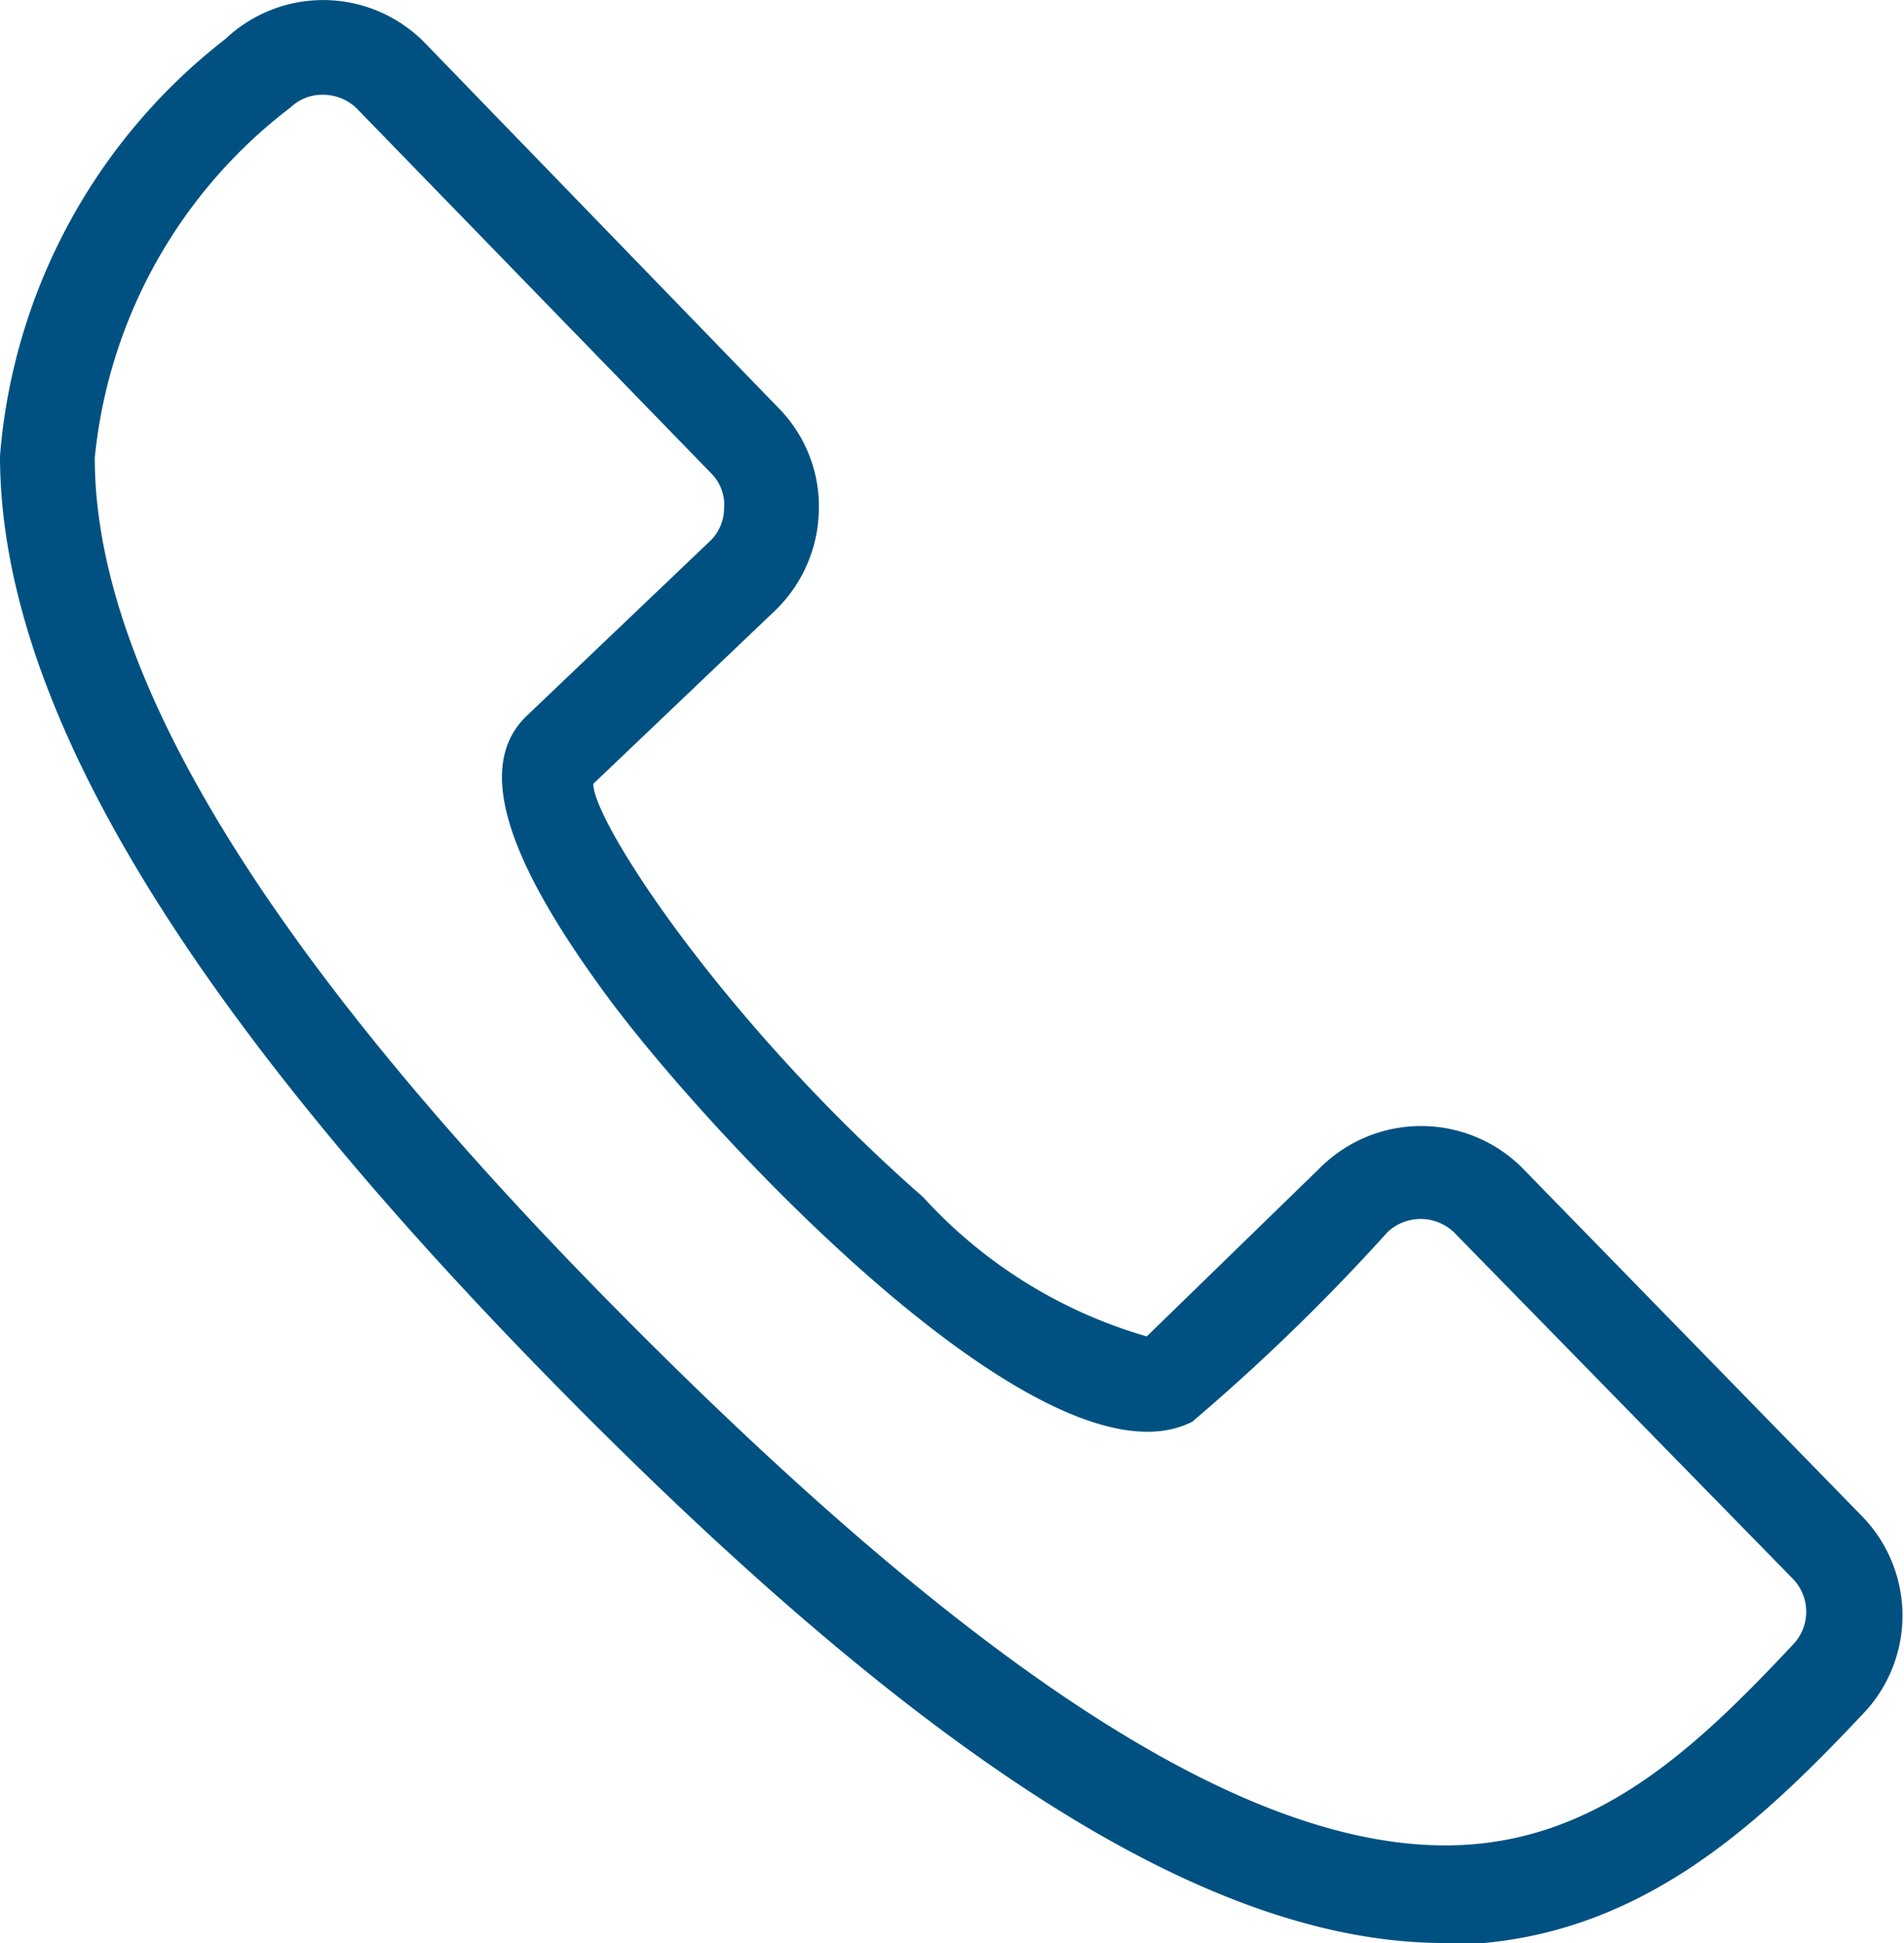
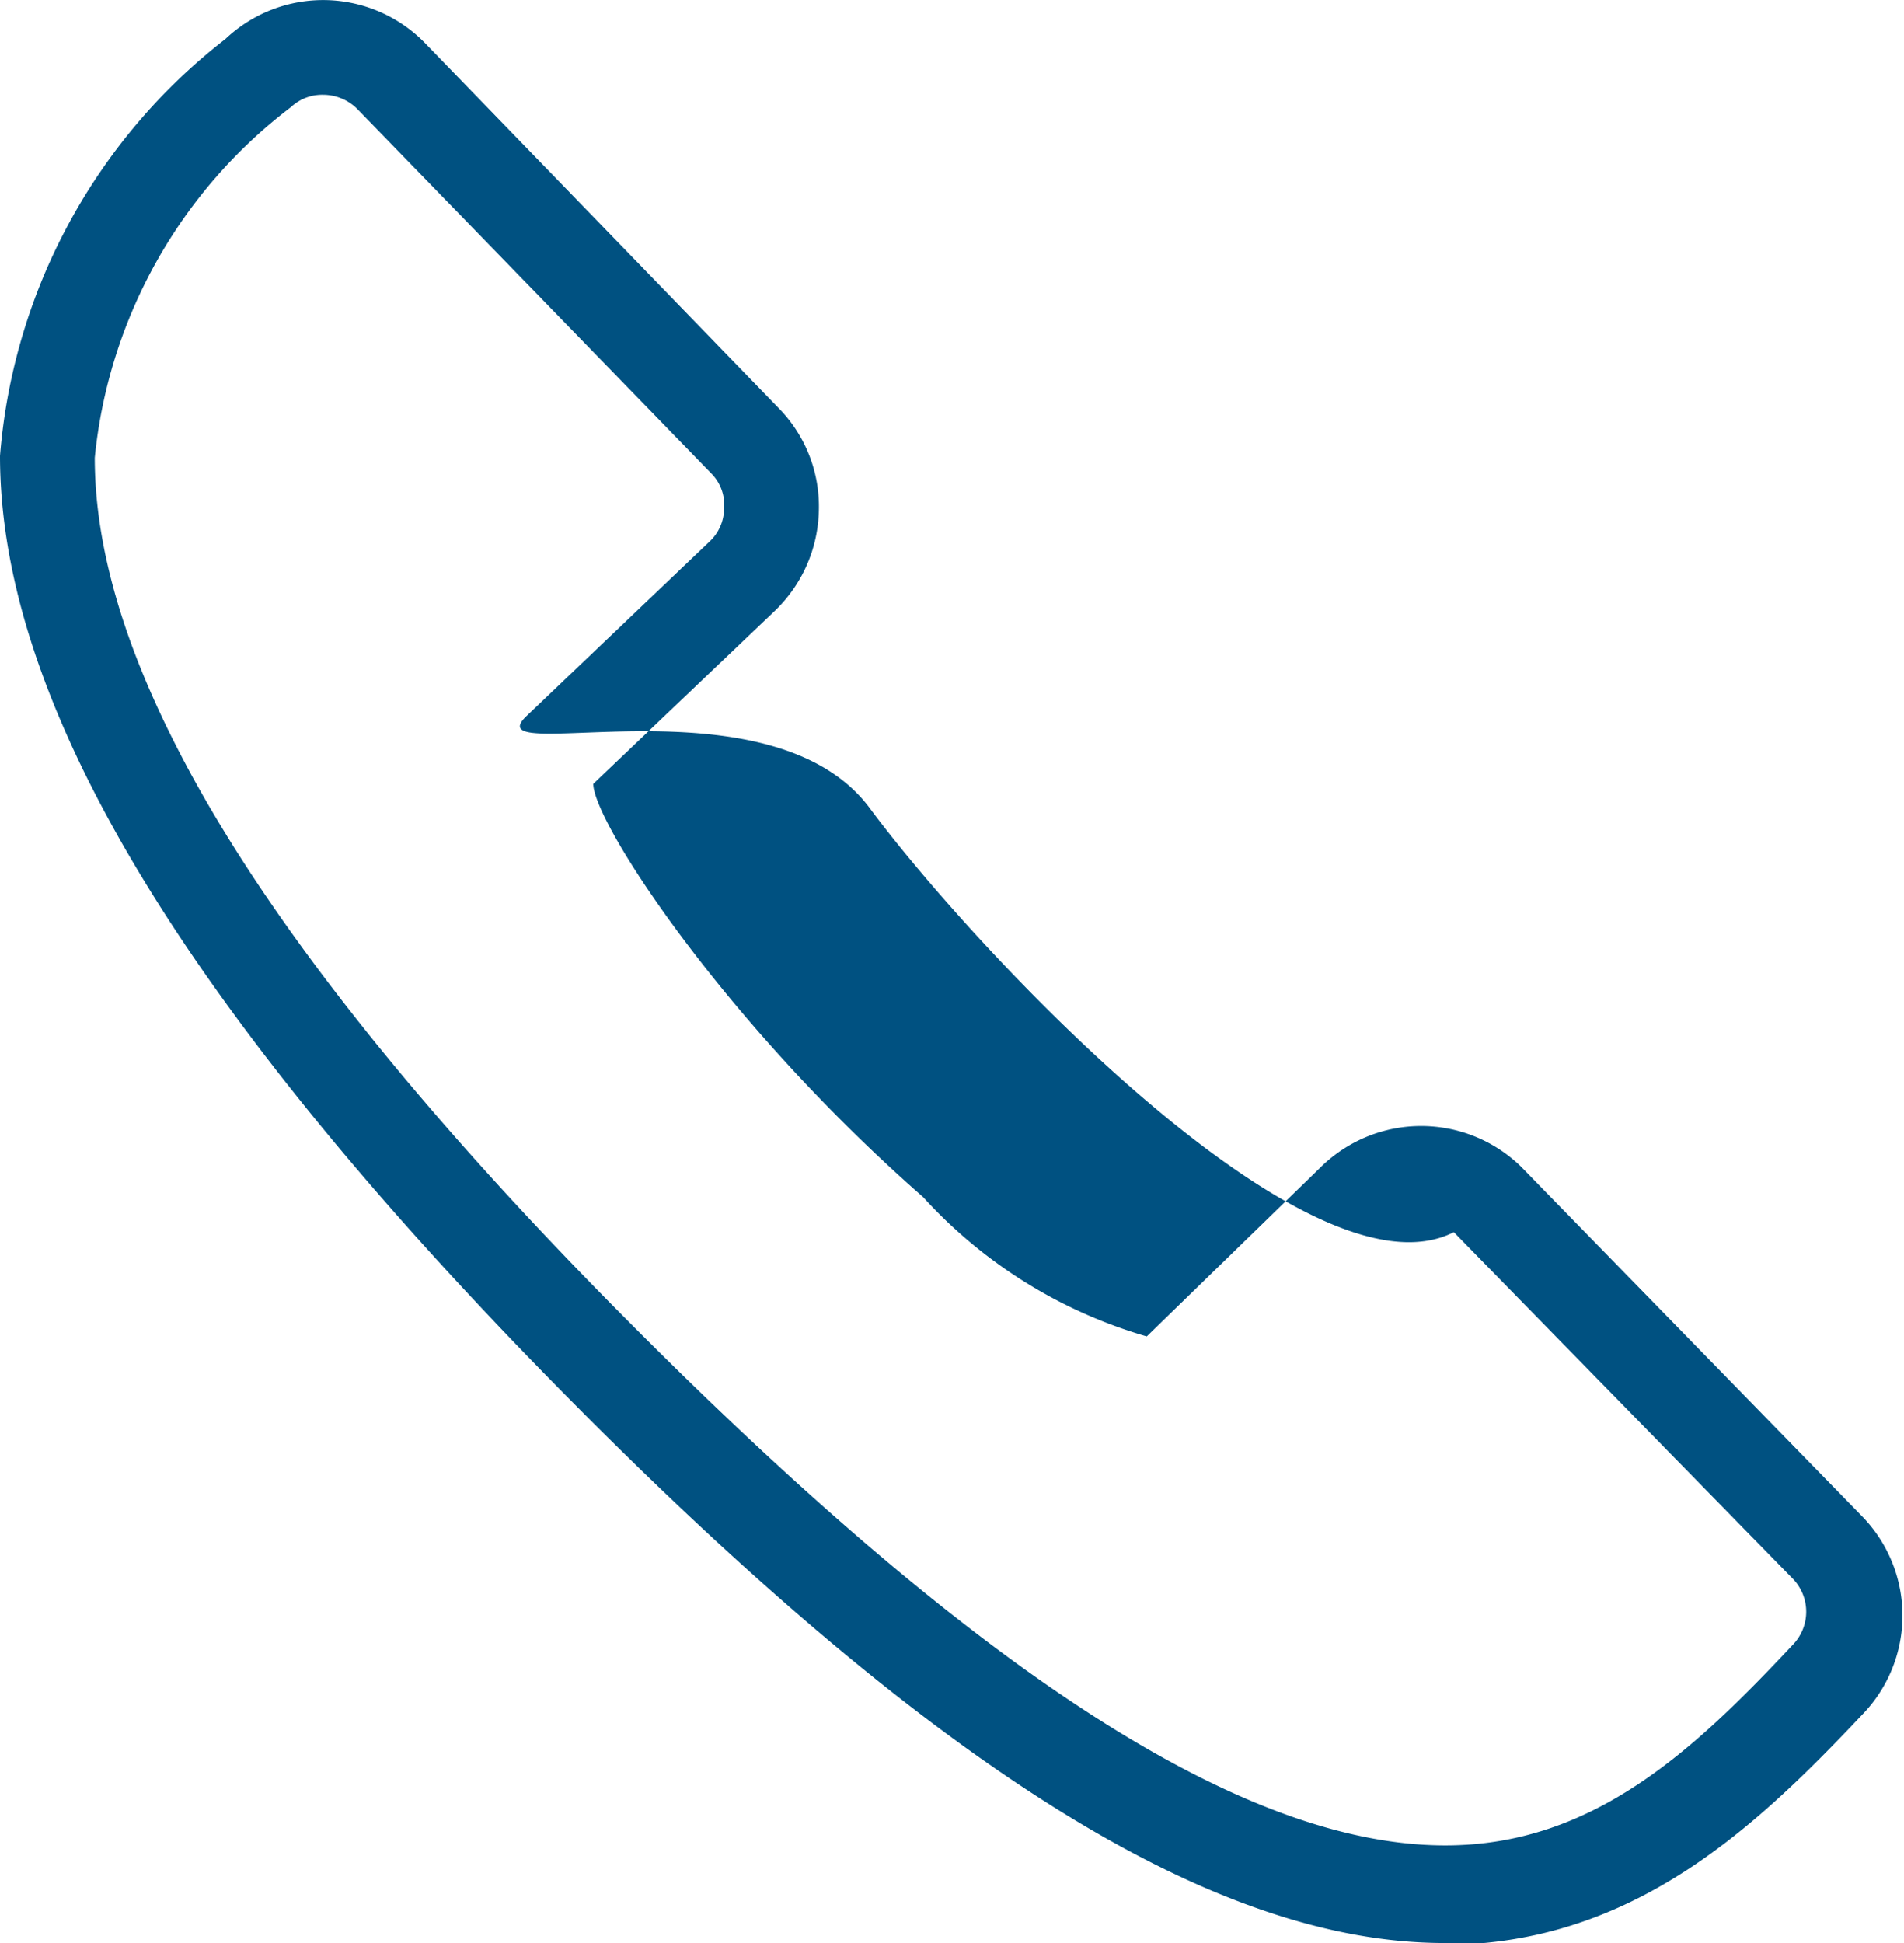
<svg xmlns="http://www.w3.org/2000/svg" viewBox="0 0 20.09 20.5">
  <defs>
    <style>.cls-1{fill:#005181;}</style>
  </defs>
  <g id="Ebene_2" data-name="Ebene 2">
    <g id="Ebene_2-2" data-name="Ebene 2">
-       <path class="cls-1" d="M15.24,20.5c-2.46,0-5.46-1.89-9.43-5.94S0,7.35,0,4.81A6.19,6.19,0,0,1,2.38.41,1.5,1.5,0,0,1,4.49.46L8.22,4.31a1.48,1.48,0,0,1,.42,1.08,1.51,1.51,0,0,1-.47,1.06L6.26,8.27c0,.4,1.37,2.51,3.48,4.36A5.11,5.11,0,0,0,12.1,14.1l1.84-1.79a1.51,1.51,0,0,1,2.11,0h0L19.65,16a1.5,1.5,0,0,1,0,2.09c-1.15,1.22-2.43,2.41-4.38,2.43ZM3.41,1a.48.48,0,0,0-.34.13A5.3,5.3,0,0,0,1,4.83c0,2.25,1.77,5.21,5.52,9s6.58,5.64,8.73,5.64h0c1.56,0,2.62-1,3.67-2.12a.5.5,0,0,0,0-.69L15.34,13a.51.51,0,0,0-.7,0,21.65,21.65,0,0,1-2.06,2c-1.55.79-5.11-3.05-6.16-4.47S5,8.1,5.55,7.56L7.48,5.72a.48.48,0,0,0,.16-.35A.47.47,0,0,0,7.51,5L3.77,1.15A.51.51,0,0,0,3.41,1Z" />
+       <path class="cls-1" d="M15.24,20.5c-2.46,0-5.46-1.89-9.43-5.94S0,7.35,0,4.81A6.19,6.19,0,0,1,2.38.41,1.5,1.5,0,0,1,4.49.46L8.22,4.31a1.48,1.48,0,0,1,.42,1.08,1.51,1.51,0,0,1-.47,1.06L6.26,8.27c0,.4,1.37,2.51,3.48,4.36A5.11,5.11,0,0,0,12.1,14.1l1.84-1.79a1.51,1.51,0,0,1,2.11,0h0L19.65,16a1.5,1.5,0,0,1,0,2.09c-1.15,1.22-2.43,2.41-4.38,2.43ZM3.41,1a.48.48,0,0,0-.34.13A5.3,5.3,0,0,0,1,4.83c0,2.25,1.77,5.21,5.52,9s6.58,5.64,8.73,5.64h0c1.56,0,2.62-1,3.67-2.12a.5.5,0,0,0,0-.69L15.34,13c-1.55.79-5.11-3.05-6.16-4.47S5,8.1,5.55,7.56L7.48,5.72a.48.48,0,0,0,.16-.35A.47.47,0,0,0,7.51,5L3.77,1.15A.51.51,0,0,0,3.41,1Z" />
    </g>
  </g>
</svg>